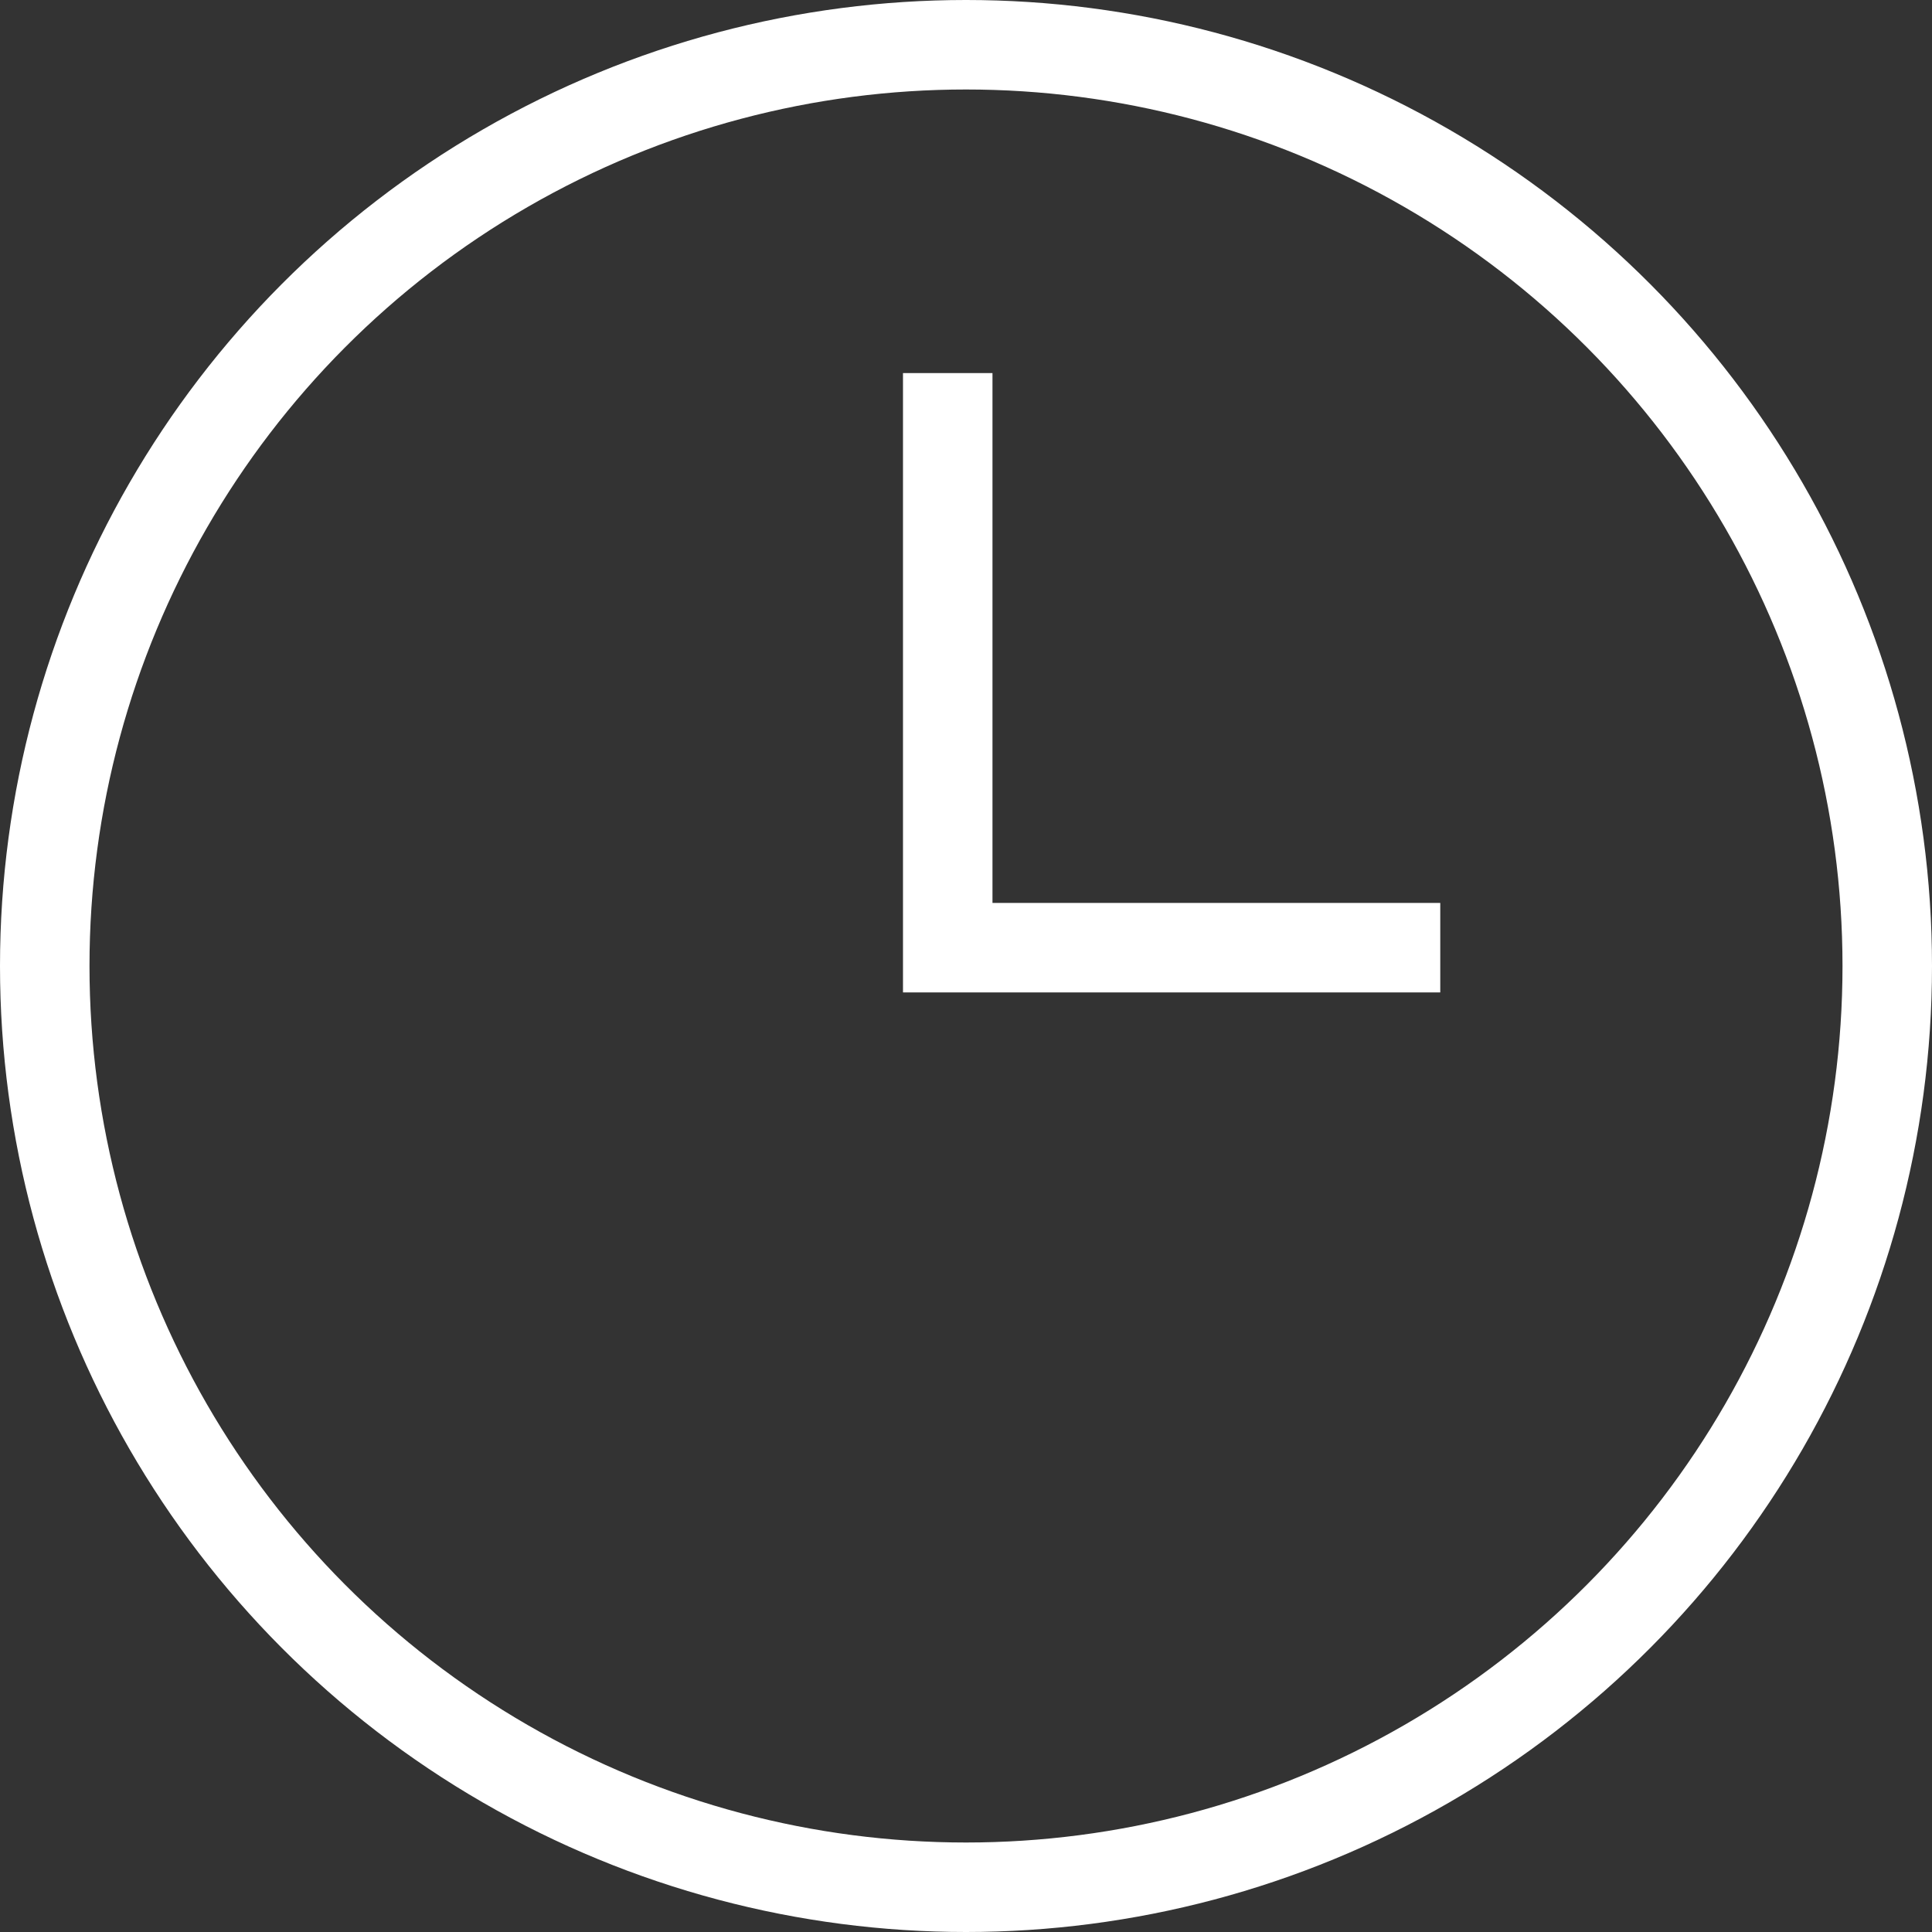
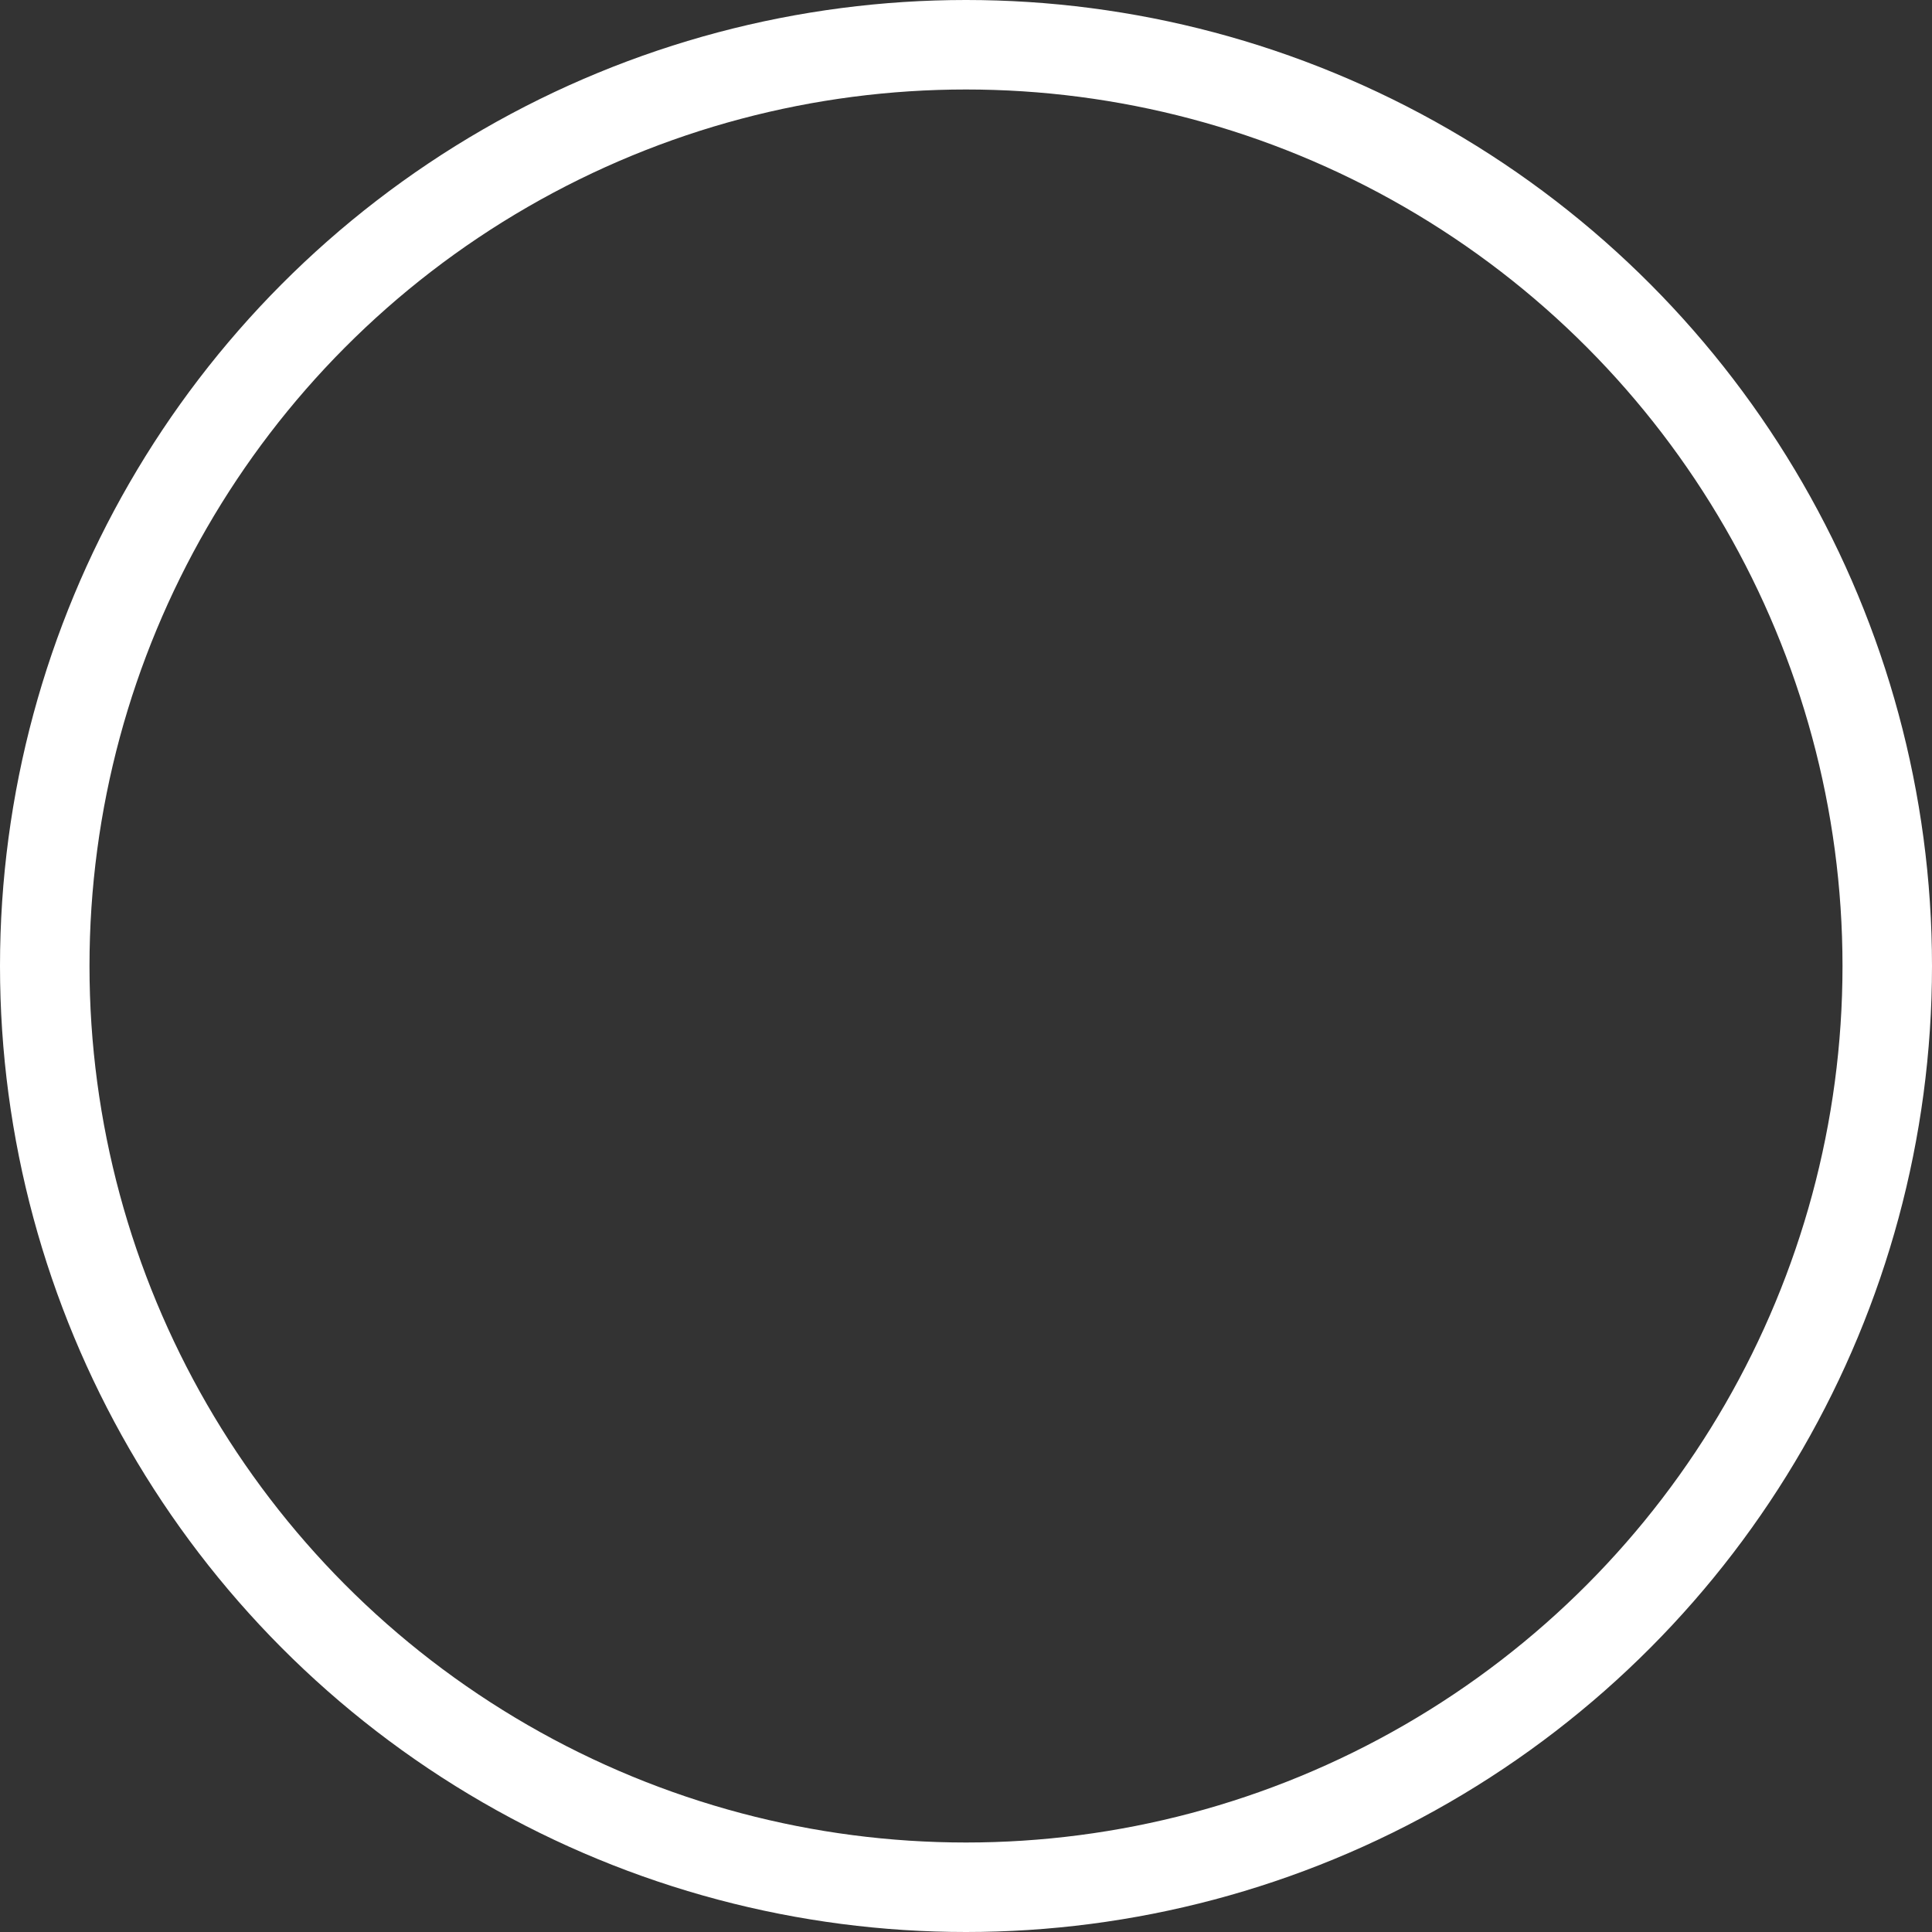
<svg xmlns="http://www.w3.org/2000/svg" width="36.7" height="36.7" viewBox="0 0 36.7 36.7">
  <rect x="0" y="0" width="36.7" height="36.7" fill="#333333" stroke="none" />
  <g id="Group_56" data-name="Group 56" transform="translate(-290.15 -69.15)">
    <circle id="Ellipse_15" data-name="Ellipse 15" cx="17.5" cy="17.5" r="17.5" transform="translate(291 70)" fill="none" stroke="#fff" stroke-miterlimit="10" stroke-width="1.7" />
-     <path id="Path_57" data-name="Path 57" d="M302,74V84.915h9.356" transform="translate(6.153 2.237)" fill="none" stroke="#fff" stroke-miterlimit="10" stroke-width="1.7" />
  </g>
</svg>